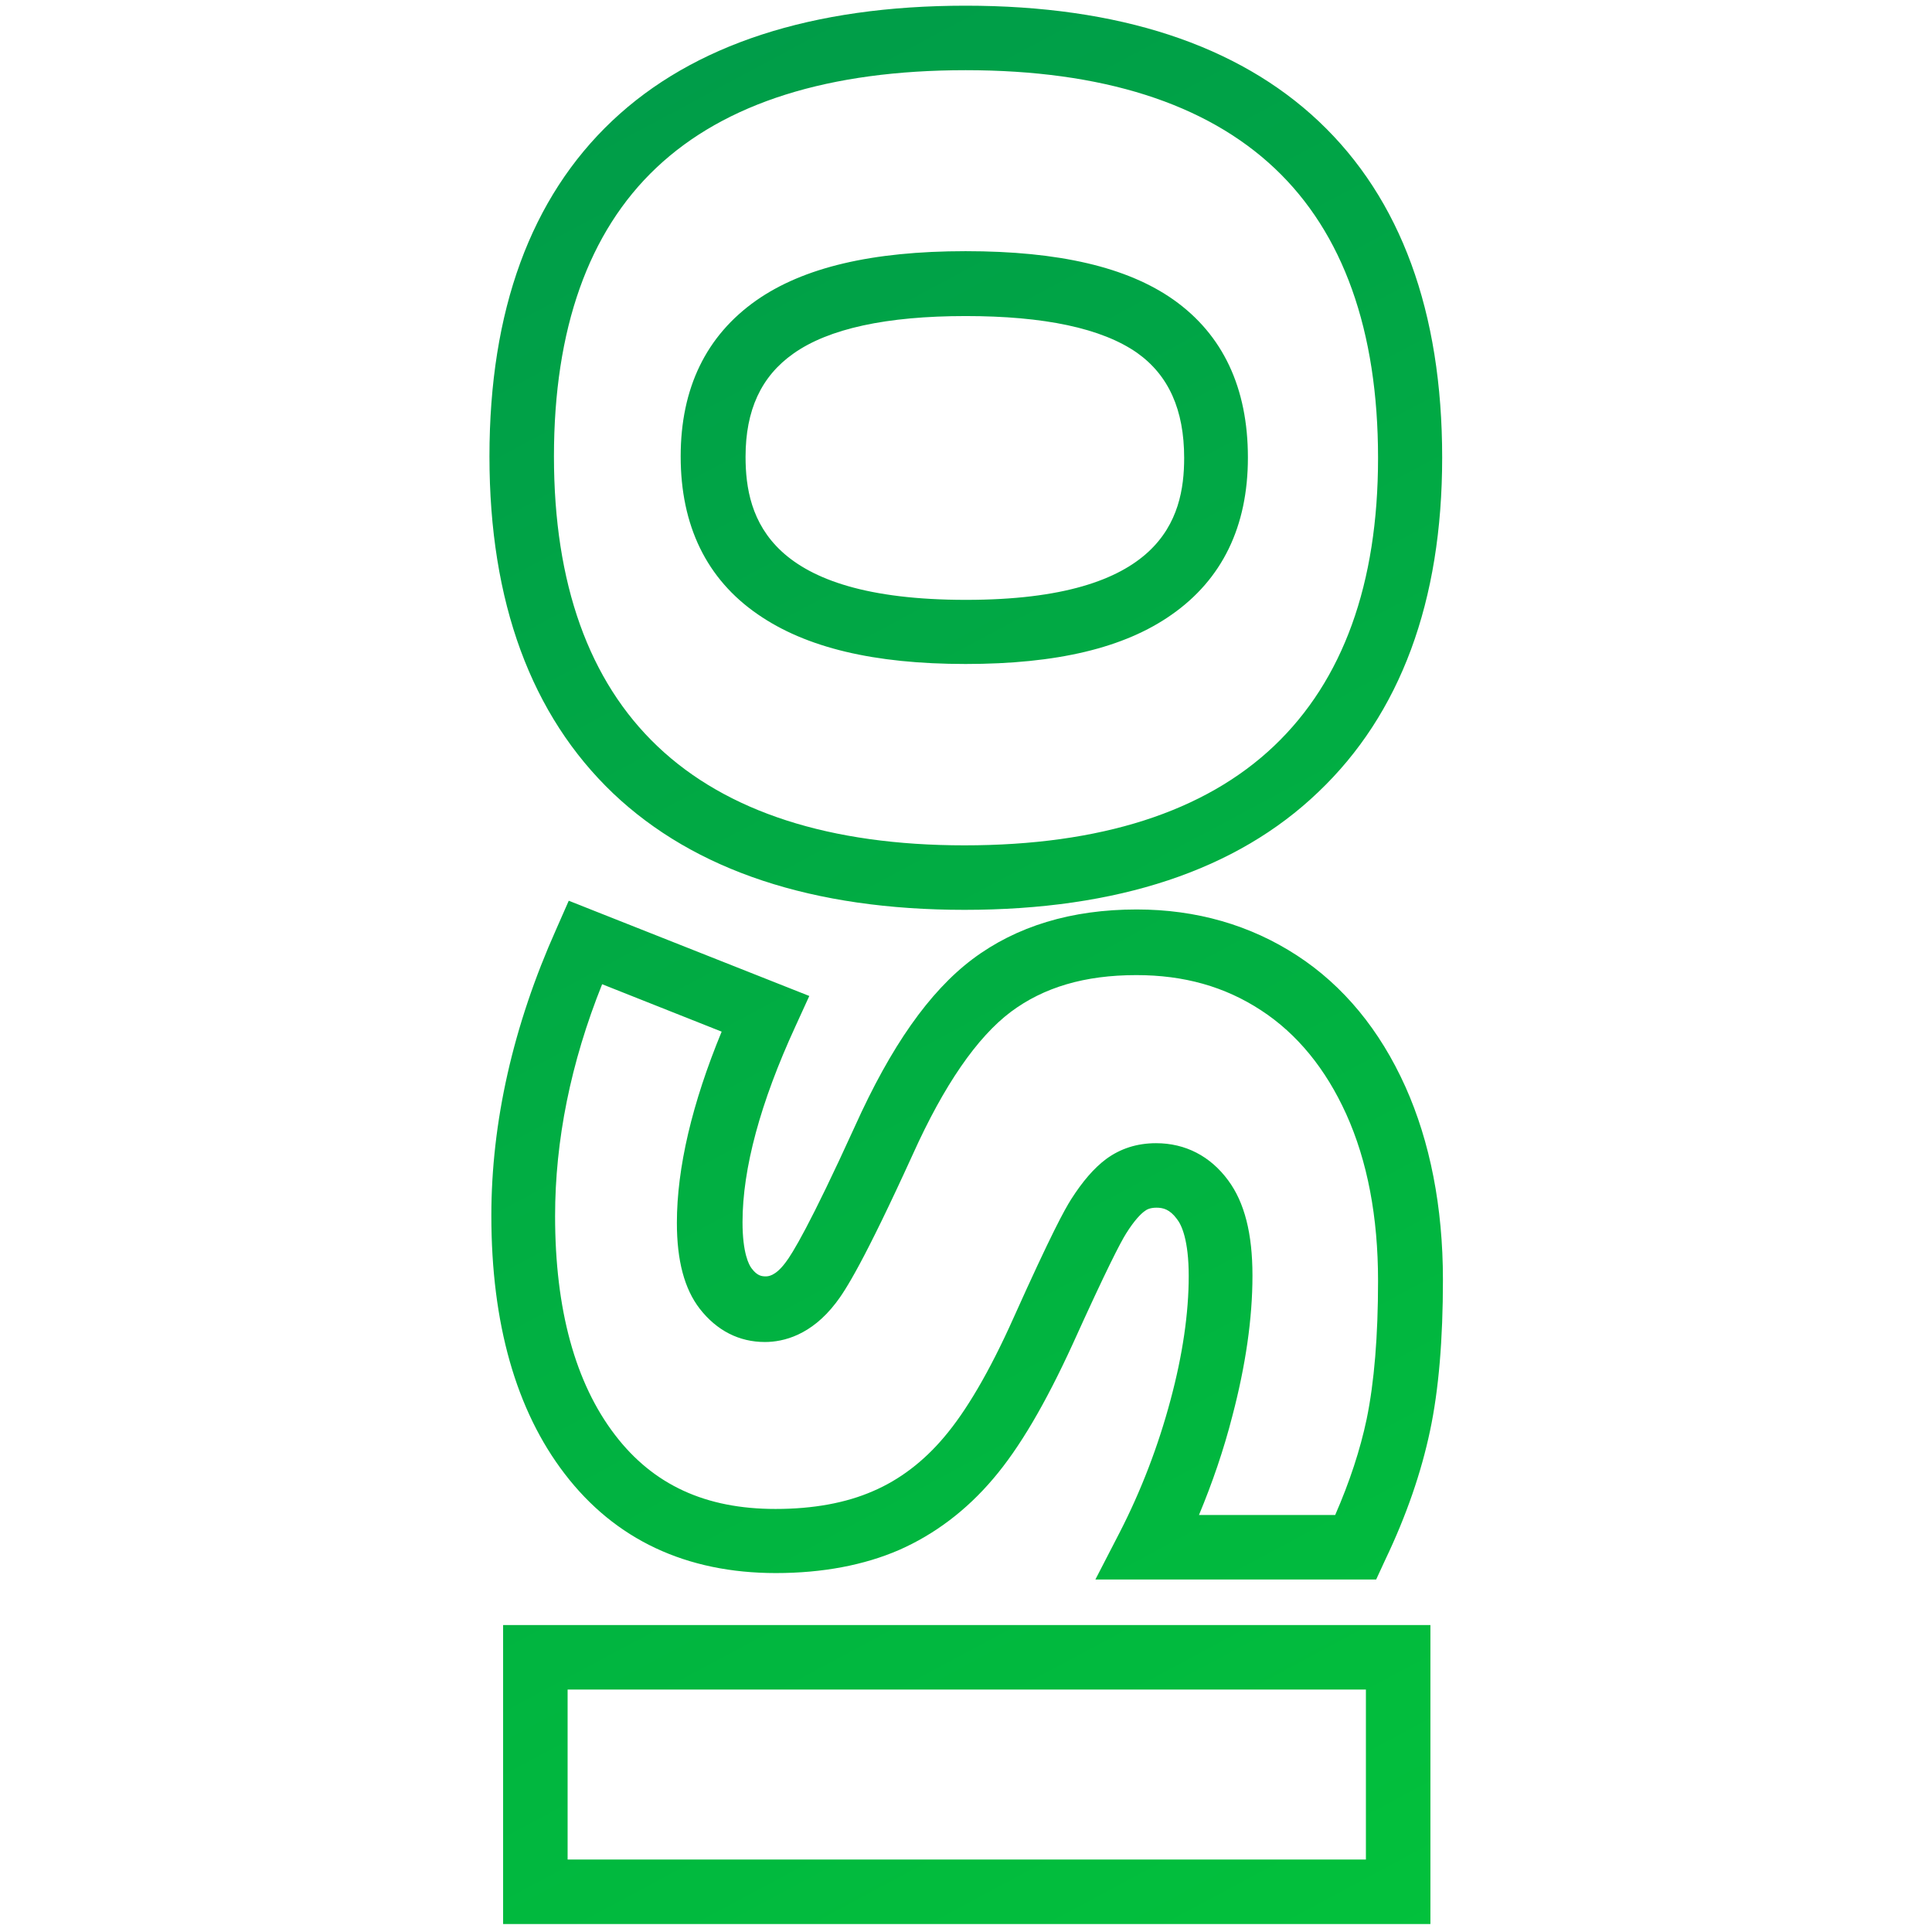
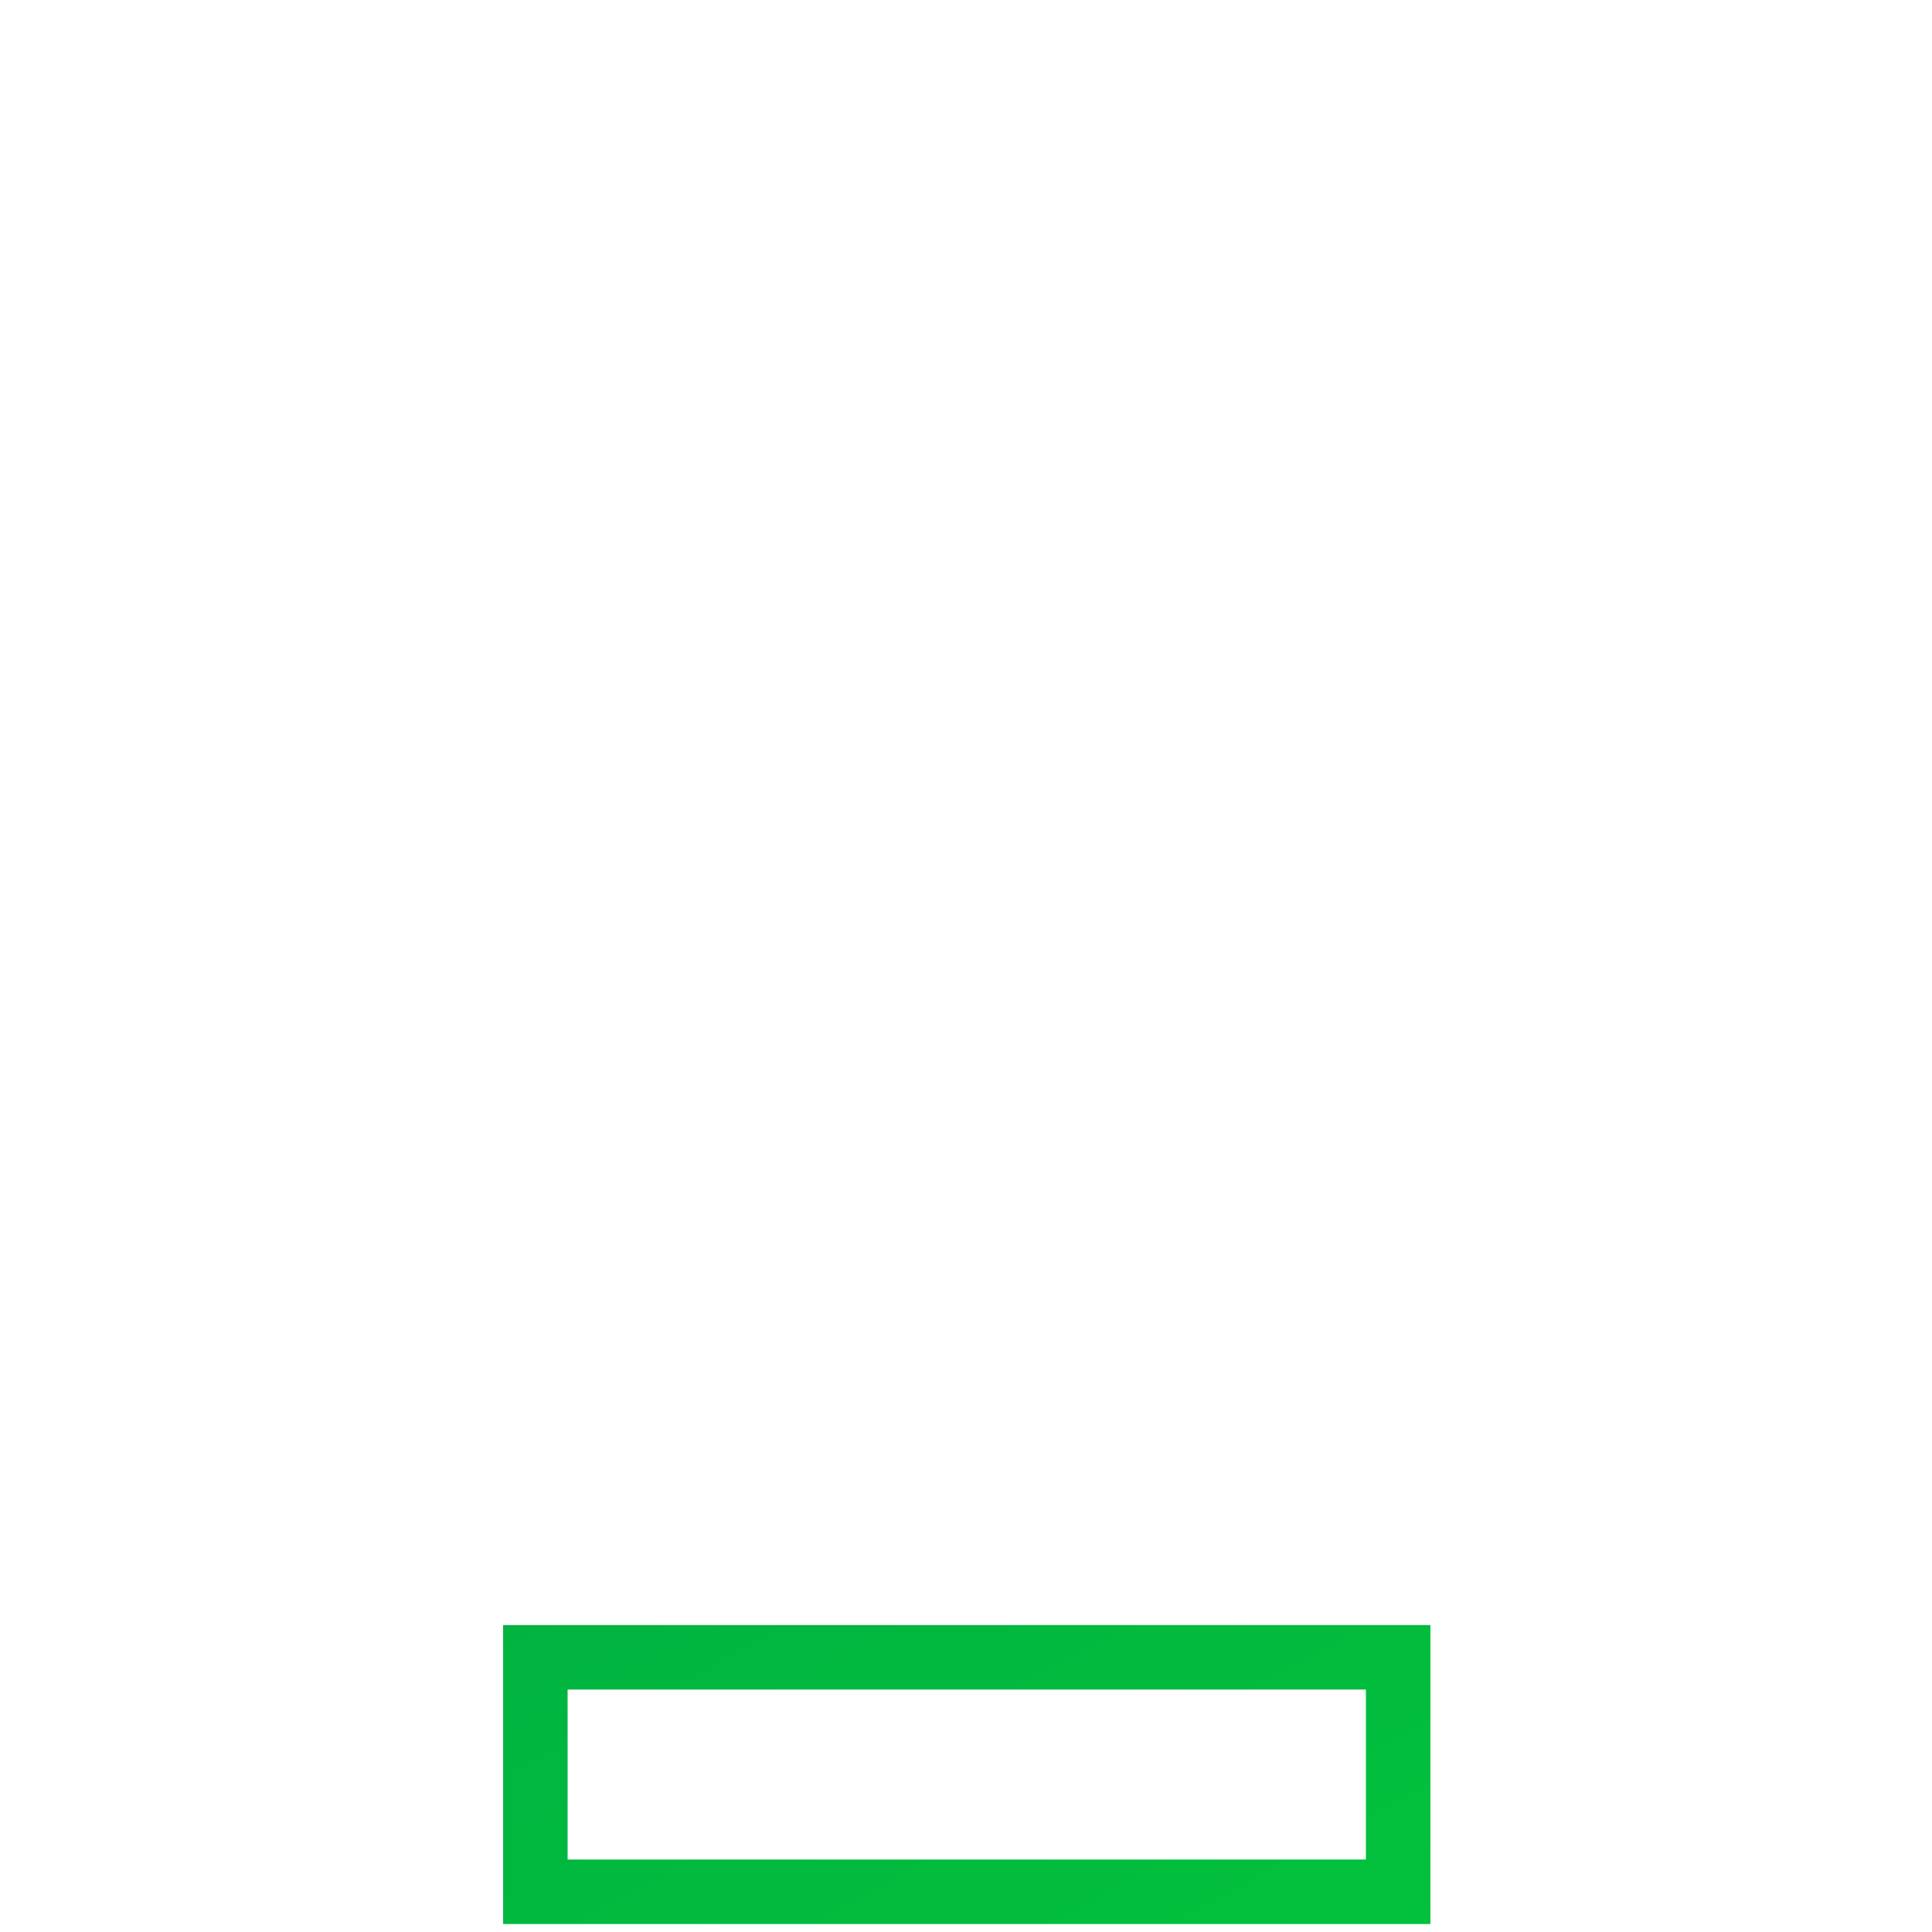
<svg xmlns="http://www.w3.org/2000/svg" version="1.1" id="Capa_1" x="0px" y="0px" viewBox="0 0 509.2 509.2" style="enable-background:new 0 0 509.2 509.2;" xml:space="preserve">
  <style type="text/css">
	.st0{fill:url(#SVGID_1_);}
	.st1{fill:url(#SVGID_2_);}
	.st2{fill:url(#SVGID_3_);}
</style>
  <g>
    <linearGradient id="SVGID_1_" gradientUnits="userSpaceOnUse" x1="44.774" y1="75.867" x2="327.63" y2="603.523">
      <stop offset="0" style="stop-color:#009C49" />
      <stop offset="1" style="stop-color:#02C53A" />
    </linearGradient>
    <path class="st0" d="M377,507.1H132.6v-78.8H377V507.1z M149.6,490.1H360v-44.8H149.6V490.1z" />
    <linearGradient id="SVGID_2_" gradientUnits="userSpaceOnUse" x1="102.215" y1="45.075" x2="385.071" y2="572.731">
      <stop offset="0" style="stop-color:#009C49" />
      <stop offset="1" style="stop-color:#02C53A" />
    </linearGradient>
-     <path class="st1" d="M362.7,416.3h-74l6.4-12.4c5.7-11.1,10.2-22.9,13.4-34.9c3.2-11.9,4.8-22.9,4.8-32.7c0-9.5-1.9-13.5-3.1-15   c-1.9-2.6-3.7-3-5.4-3c-1.7,0-2.6,0.5-3.1,0.9c-1,0.7-2.7,2.4-4.9,5.9c-1.5,2.4-5.1,9.3-14.1,29.2c-7.2,15.7-14,27.3-20.9,35.4   c-7.1,8.4-15.5,14.7-24.8,18.8c-9.2,4-20.2,6.1-32.5,6.1c-23.6,0-42.4-8.8-55.7-26.2c-12.8-16.7-19.3-39.6-19.3-68   c0-24.6,5.7-50,17.1-75.5l3.3-7.5l63.4,25.1l-3.7,8.1c-9.2,20-13.9,37.4-13.9,51.5c0,8.2,1.7,11.3,2.4,12.2c1.5,2,2.7,2.1,3.7,2.1   c0.6,0,2.5,0,5.2-3.6c1.8-2.3,6.5-10,18.3-35.9c9.5-21.1,19.6-35.5,31-44.1c11.6-8.7,26.1-13.1,43.3-13.1   c15.7,0,29.9,4.1,42.2,12.1c12.3,8,21.9,19.7,28.6,34.6c6.5,14.5,9.9,31.7,9.9,50.9c0,15.6-1.1,29-3.4,39.8   c-2.3,10.9-6.2,22.3-11.8,34L362.7,416.3z M316,399.3h35.9c3.8-8.7,6.6-17.2,8.3-25.3c2-9.7,3-21.9,3-36.4c0-16.9-2.8-31.6-8.4-44   c-5.4-11.9-12.9-21.1-22.4-27.3c-9.6-6.3-20.4-9.3-32.9-9.3c-13.6,0-24.4,3.2-33.1,9.7c-8.9,6.7-17.6,19.3-25.8,37.5   c-12.9,28.3-17.8,36-20.3,39.2c-6.5,8.5-13.8,10.3-18.7,10.3c-6.8,0-12.7-3-17.2-8.8c-4-5.2-6-12.6-6-22.6c0-14.5,4-31.5,11.8-50.4   l-31.5-12.5c-8.3,20.7-12.4,41.2-12.4,61.1c0,24.6,5.3,44,15.8,57.7c10.1,13.2,23.9,19.5,42.3,19.5c10,0,18.6-1.6,25.7-4.7   c7-3,13.3-7.8,18.7-14.2c5.8-6.8,12-17.3,18.3-31.4c10.1-22.5,13.5-28.6,15.2-31.3c3-4.7,6-8.2,9.2-10.6c3.8-2.8,8.2-4.2,13.2-4.2   c7.7,0,14.3,3.4,19,9.8c4.3,5.8,6.4,14,6.4,25.1c0,11.3-1.8,23.7-5.3,37C322.5,382.2,319.5,390.9,316,399.3z" />
    <linearGradient id="SVGID_3_" gradientUnits="userSpaceOnUse" x1="189.187" y1="-1.548" x2="472.044" y2="526.108">
      <stop offset="0" style="stop-color:#009C49" />
      <stop offset="1" style="stop-color:#02C53A" />
    </linearGradient>
-     <path class="st2" d="M254.2,239.8c-39.9,0-71.1-10.3-92.6-30.7C140,188.5,129,158.7,129,120.3c0-38.5,10.9-68.2,32.4-88.5   c21.3-20.1,52.7-30.3,93.1-30.3c40.3,0,71.7,10.3,93.1,30.5c21.6,20.4,32.5,50.2,32.5,88.6c0,37.9-11,67.6-32.7,88.2   C325.9,229.4,294.5,239.8,254.2,239.8z M254.5,18.5c-36,0-63.4,8.6-81.5,25.7c-17.9,16.9-27,42.5-27,76.1   c0,33.5,9.2,59.2,27.3,76.4c18.2,17.3,45.5,26.1,80.9,26.1c35.8,0,63.3-8.8,81.6-26.2c18.2-17.3,27.4-42.8,27.4-75.9   c0-33.6-9.2-59.3-27.2-76.3C317.8,27.2,290.4,18.5,254.5,18.5z M254.5,175c-24.2,0-42.1-4.3-54.8-13.1   c-13.5-9.3-20.3-23.4-20.3-41.6c0-18,6.7-31.8,19.9-41.1c12.4-8.7,30.5-13,55.2-13c24.6,0,42.6,4.2,54.8,12.8   c13,9.2,19.6,23.2,19.6,41.6c0,18.2-6.8,32.1-20.1,41.4C296.3,170.8,278.5,175,254.5,175z M254.5,83.3c-20.8,0-36.1,3.3-45.4,9.9   c-8.5,6-12.6,14.9-12.6,27.2c0,16.2,6,37.7,58.1,37.7c51.5,0,57.5-21.3,57.5-37.4c0-12.7-4.1-21.8-12.4-27.7   C290.4,86.5,275.2,83.3,254.5,83.3z" />
  </g>
</svg>